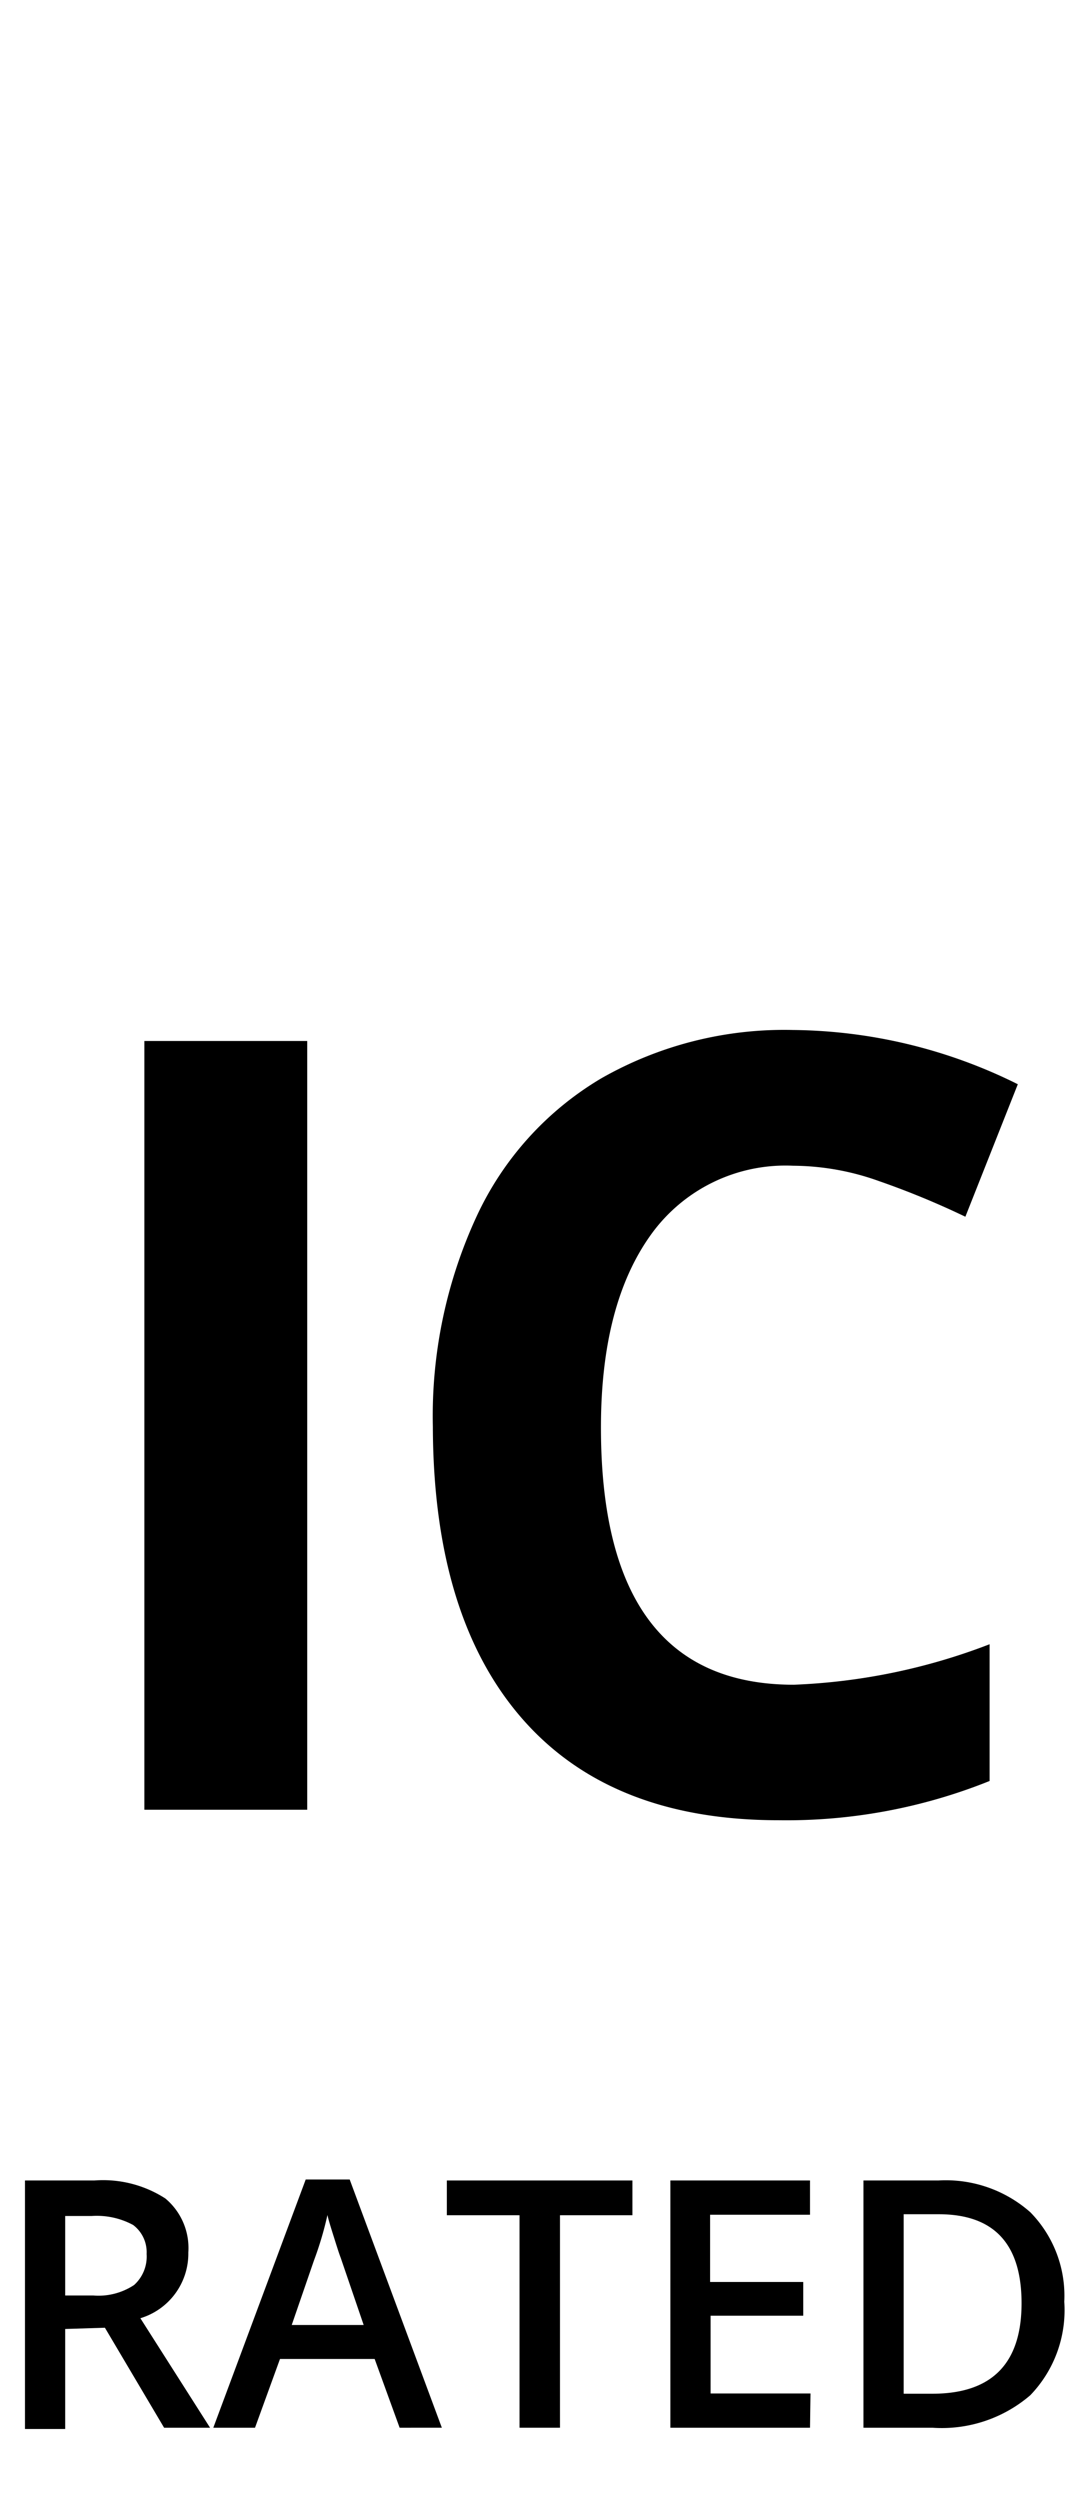
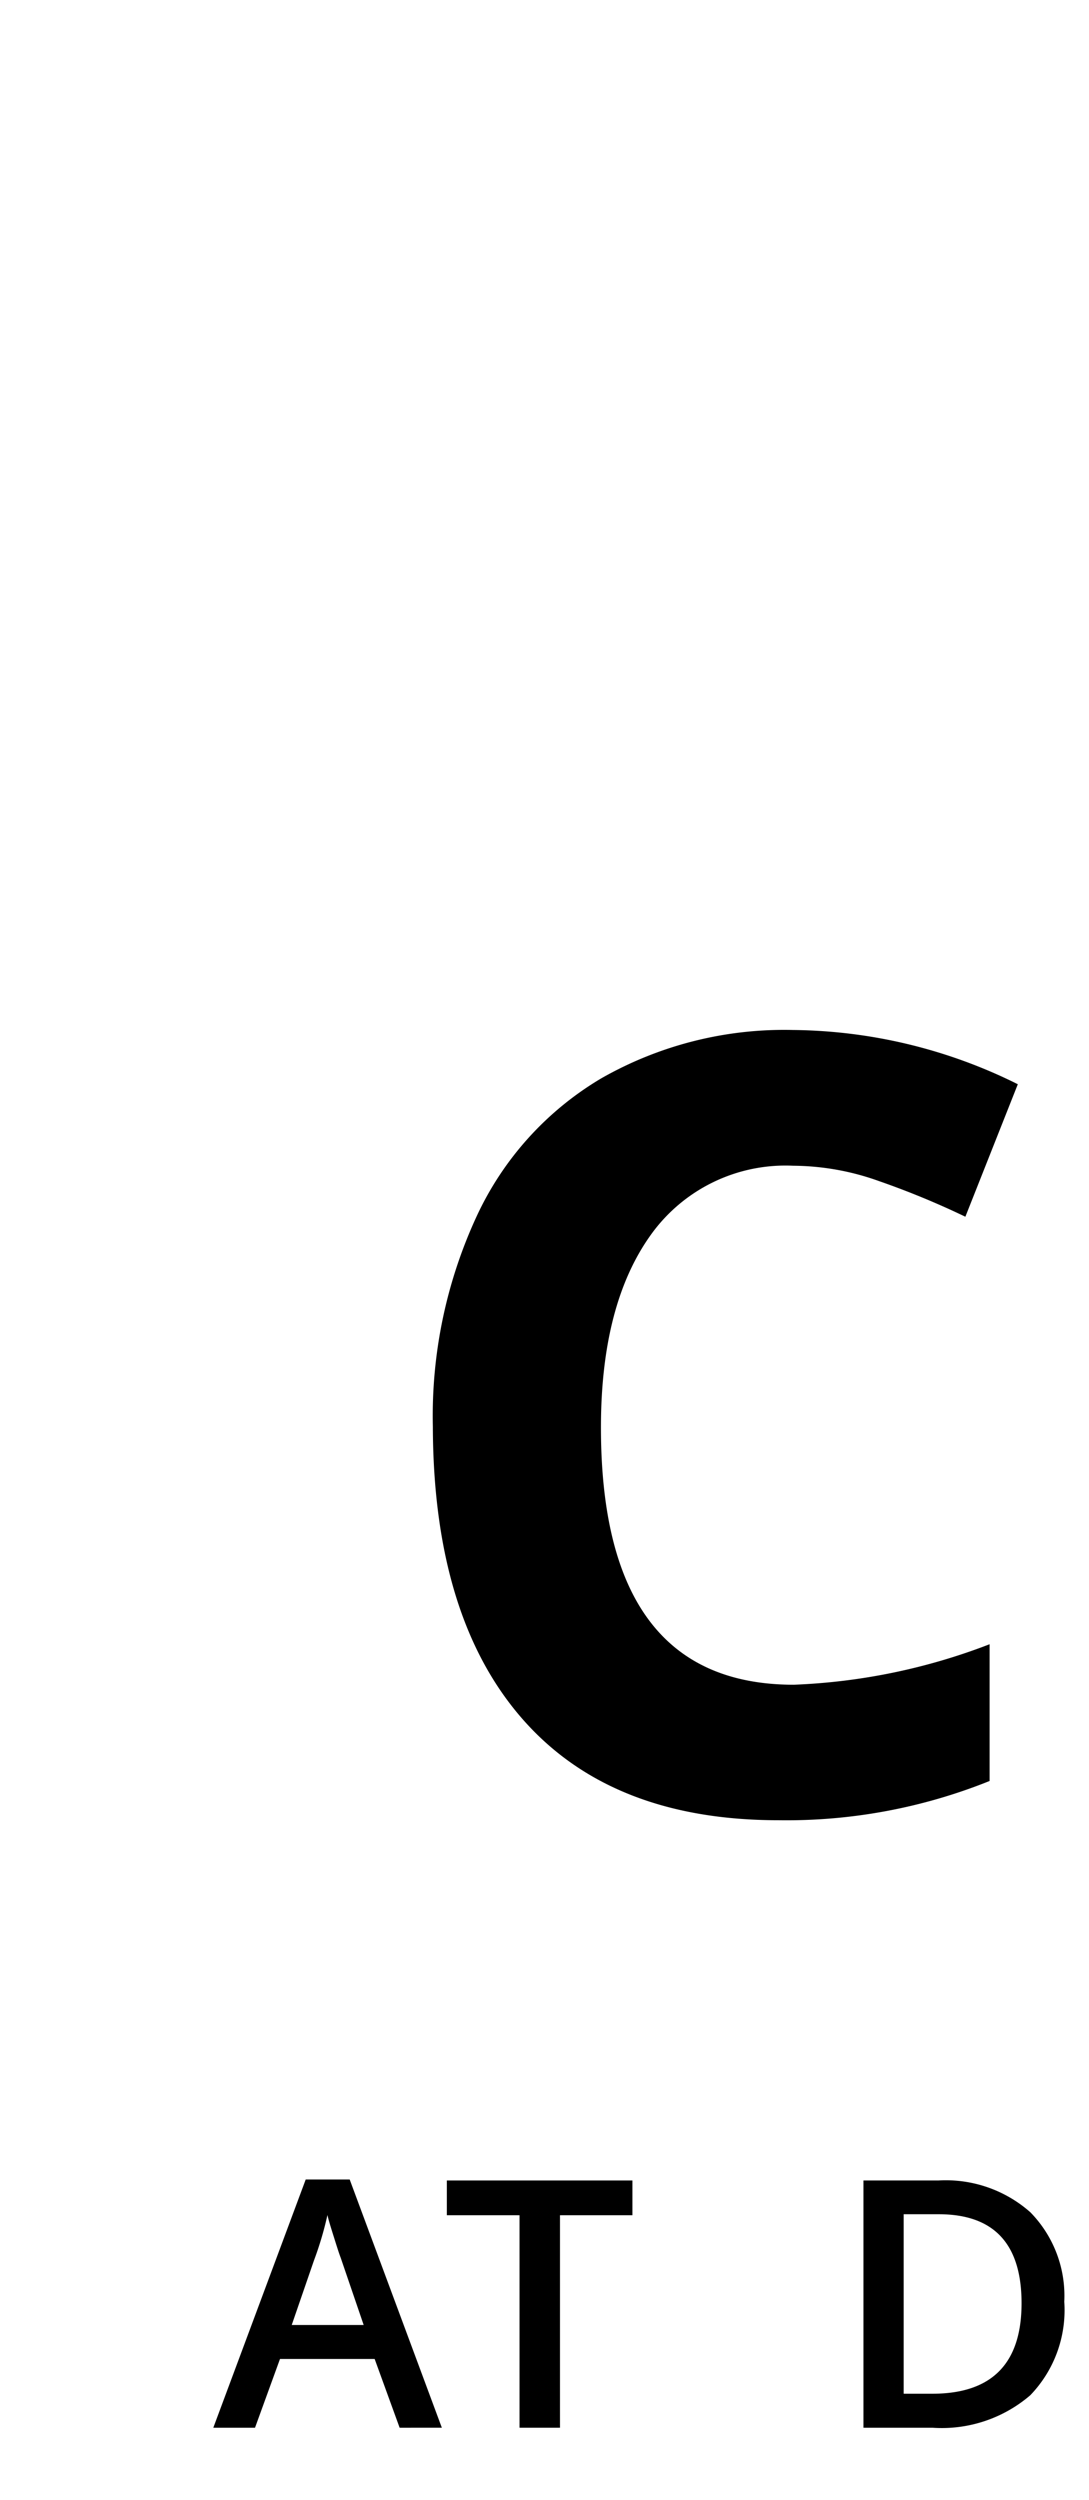
<svg xmlns="http://www.w3.org/2000/svg" id="Layer_1" data-name="Layer 1" viewBox="0 0 43.6 100">
  <defs>
    <style>.cls-1{fill:#fff;}</style>
  </defs>
  <title>Icons_</title>
  <rect class="cls-1" width="43.6" height="100" />
-   <path d="M2.61,93.16v4H1V87.22H3.78a4.6,4.6,0,0,1,2.84.72,2.58,2.58,0,0,1,.92,2.16,2.7,2.7,0,0,1-1.92,2.63l2.79,4.38H6.57l-2.37-4Zm0-1.34H3.73a2.58,2.58,0,0,0,1.64-.42,1.53,1.53,0,0,0,.5-1.24A1.36,1.36,0,0,0,5.33,89a3.06,3.06,0,0,0-1.65-.36H2.61Z" />
  <path d="M16,97.11l-1-2.75H11.21l-1,2.75H8.54l3.7-9.93H14l3.69,9.93ZM14.56,93l-.92-2.69c-.07-.18-.16-.47-.28-.85s-.21-.67-.25-.86a13.42,13.42,0,0,1-.54,1.82L11.68,93Z" />
  <path d="M22.42,97.11H20.8v-8.5H17.89V87.22h7.43v1.39h-2.9Z" />
-   <path d="M32.43,97.11H26.84V87.22h5.59v1.37h-4v2.69h3.73v1.35H28.45v3.11h4Z" />
  <path d="M42.61,92.07a4.9,4.9,0,0,1-1.36,3.74,5.44,5.44,0,0,1-3.92,1.3H34.57V87.22h3a5.11,5.11,0,0,1,3.68,1.27A4.77,4.77,0,0,1,42.61,92.07Zm-1.71.06c0-2.37-1.1-3.56-3.32-3.56h-1.4v7.18h1.15Q40.9,95.75,40.9,92.13Z" />
-   <path d="M5.78,72.39V41.64H12.3V72.39Z" />
  <path d="M31.76,46.63a6.63,6.63,0,0,0-5.7,2.76q-2,2.78-2,7.71,0,10.29,7.72,10.29a24.36,24.36,0,0,0,7.84-1.62v5.47a21.79,21.79,0,0,1-8.45,1.57q-6.72,0-10.27-4.07T17.33,57.06a19,19,0,0,1,1.75-8.4,12.54,12.54,0,0,1,5-5.53,14.79,14.79,0,0,1,7.67-1.93,20.58,20.58,0,0,1,9,2.17l-2.1,5.3a33,33,0,0,0-3.47-1.43A10.31,10.31,0,0,0,31.76,46.63Z" />
</svg>